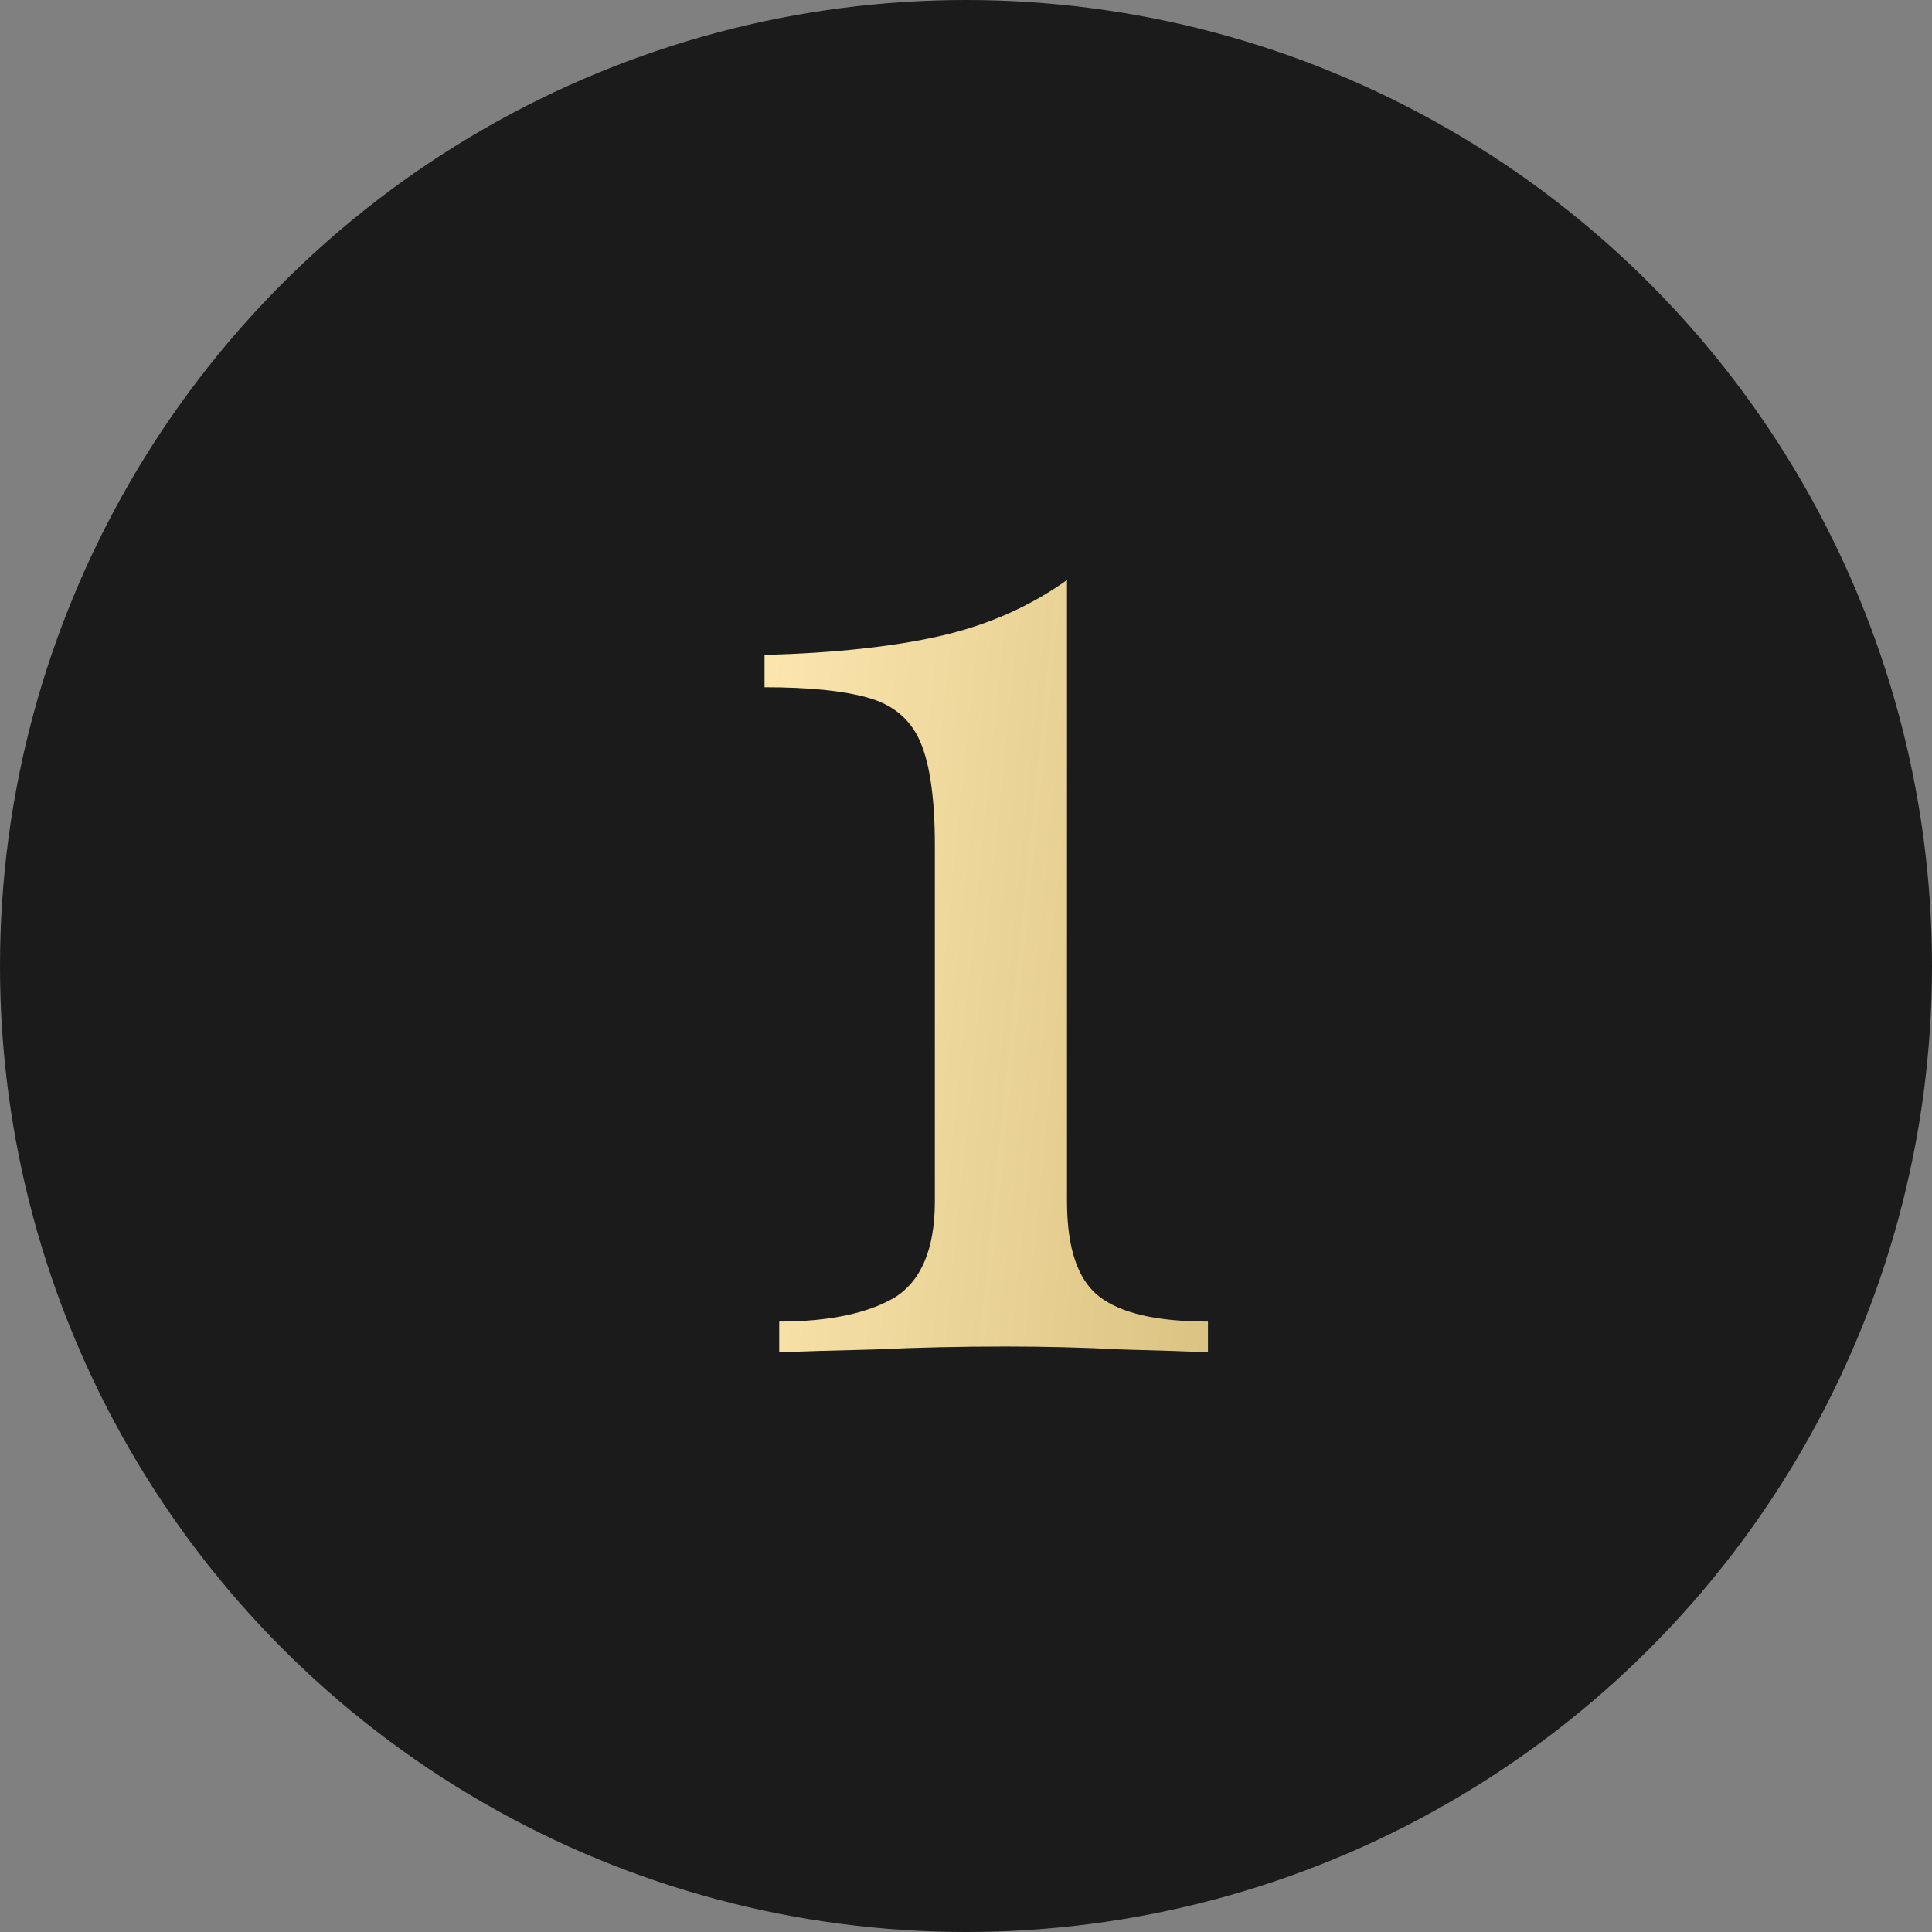
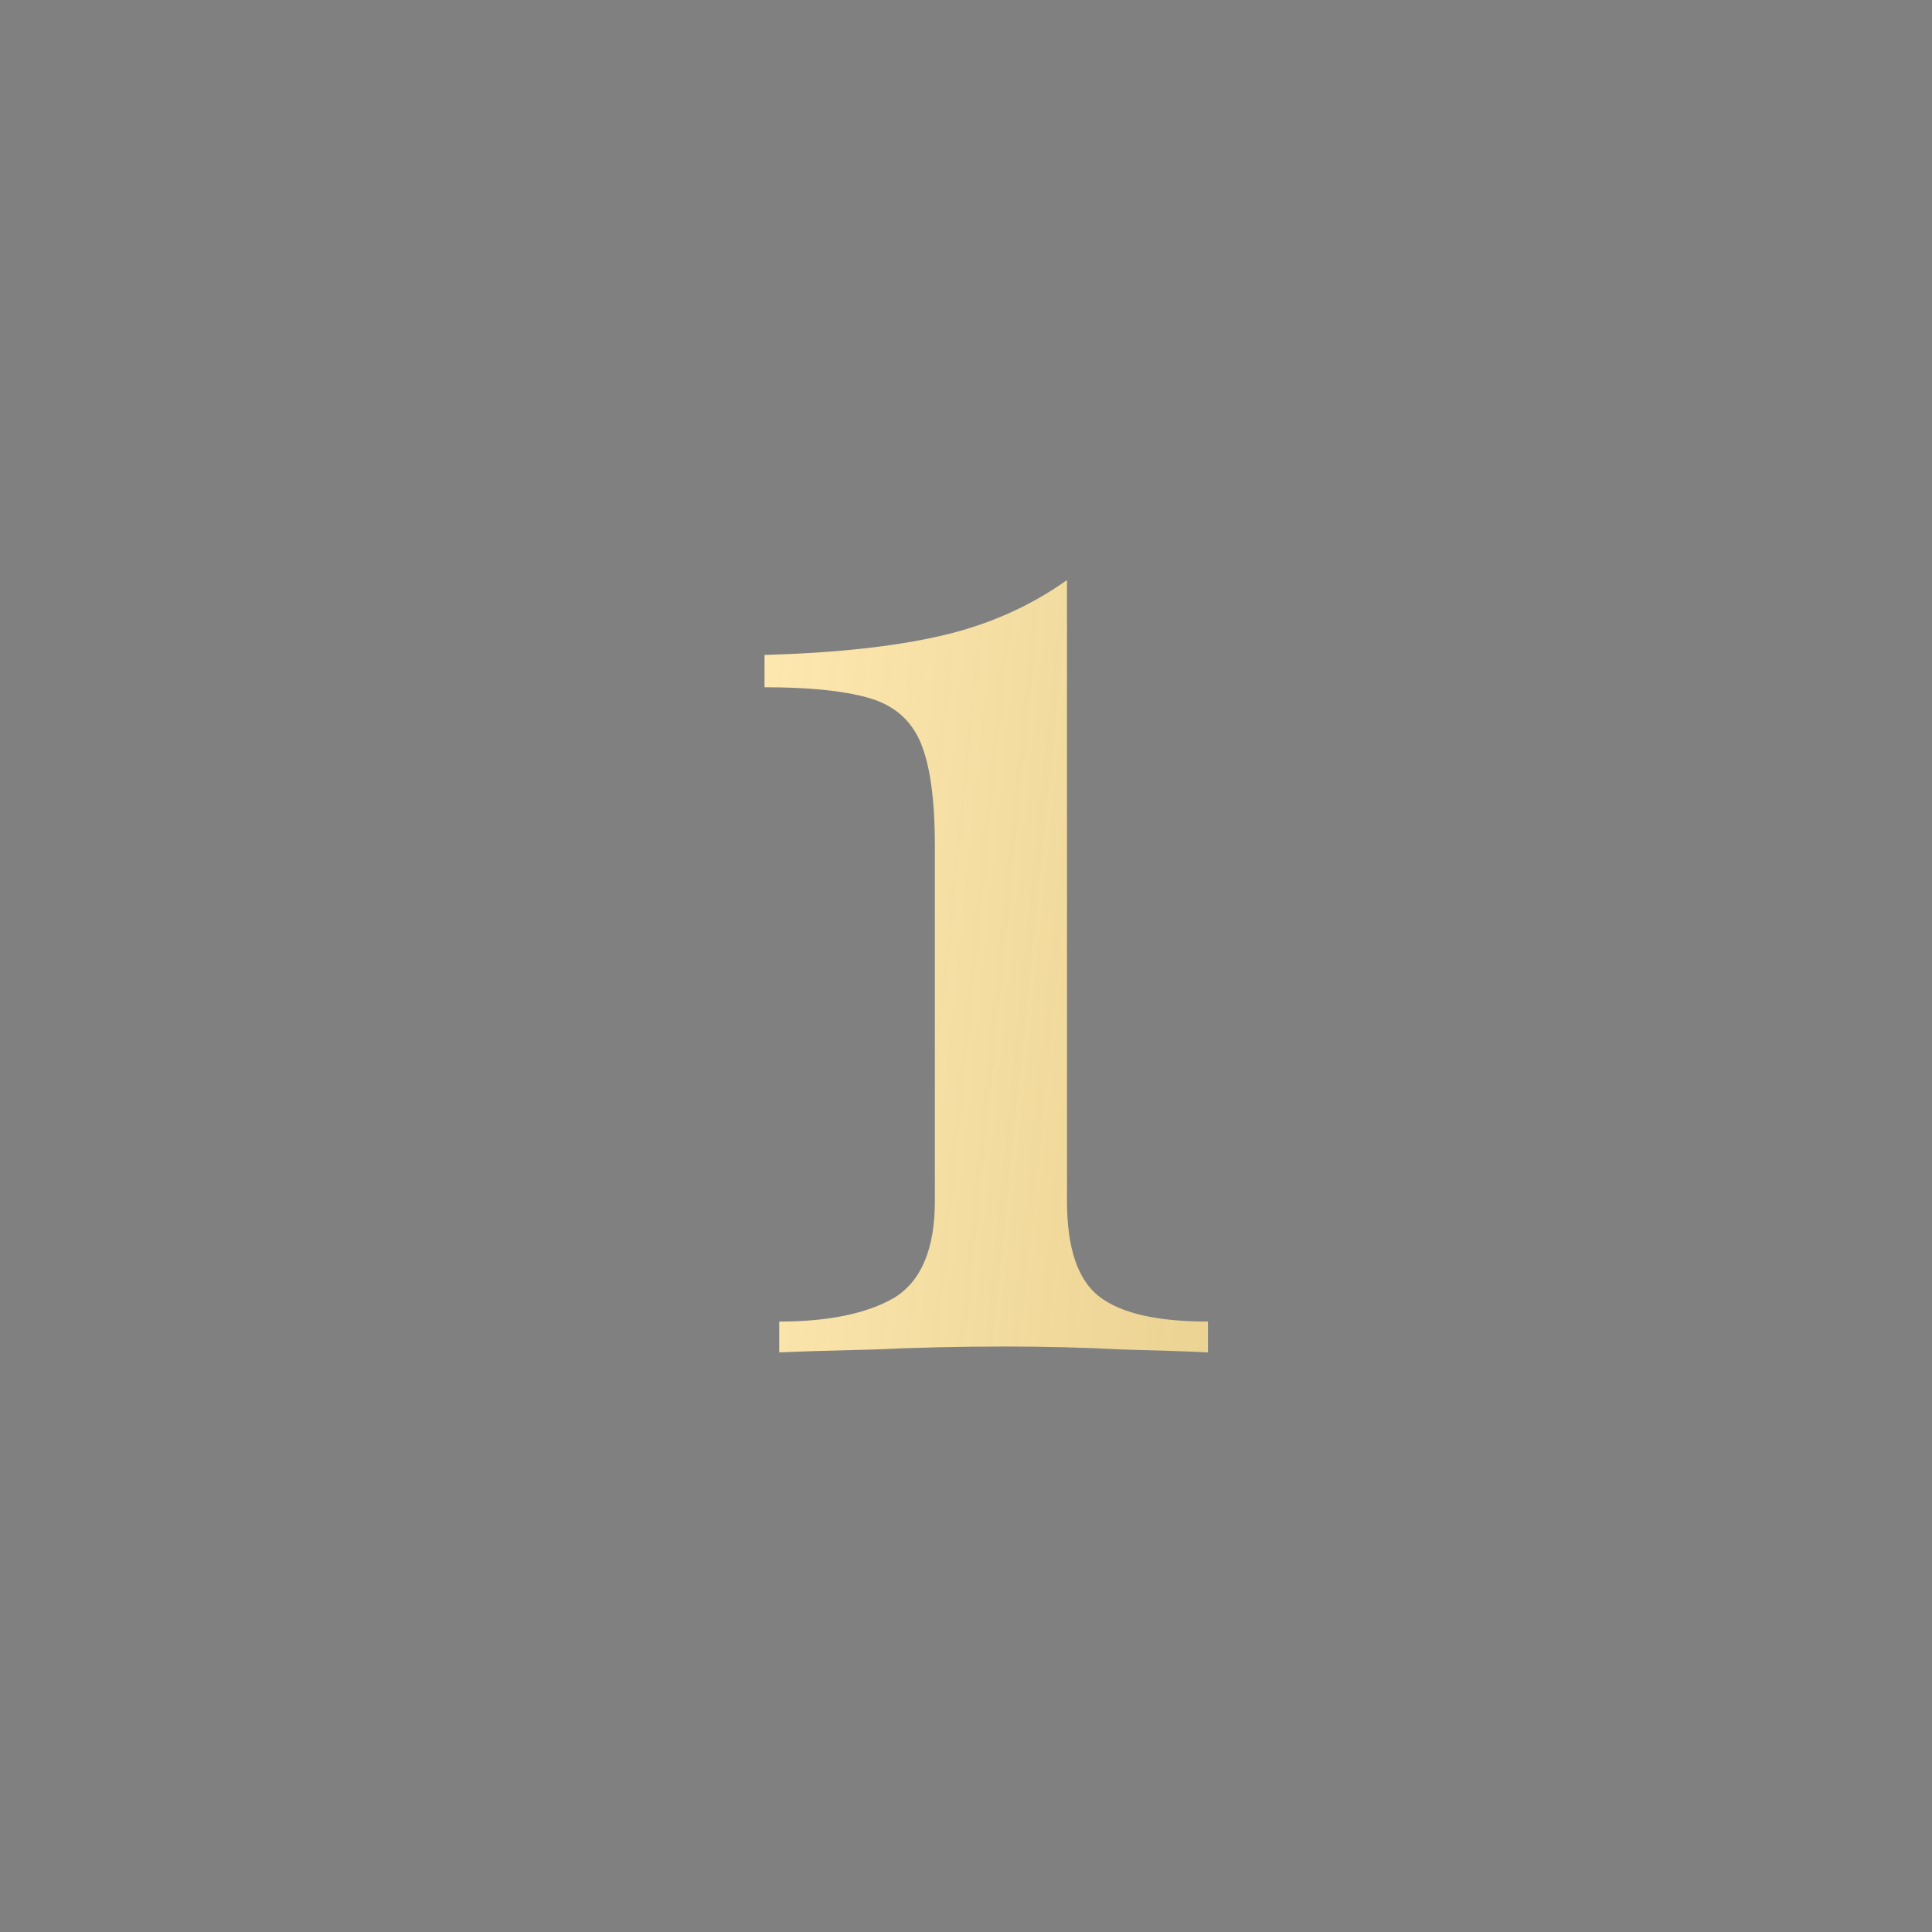
<svg xmlns="http://www.w3.org/2000/svg" width="200" height="200" viewBox="0 0 200 200" fill="none">
  <rect x="0" y="0" width="200" height="200" fill="#808080" stroke="none" />
-   <circle cx="100" cy="100" r="100" fill="#1B1B1B" />
  <path d="M110.456 60.048V124.344C110.456 129.208 111.571 132.501 113.8 134.224C116.029 135.947 119.779 136.808 125.048 136.808V140C123.021 139.899 120.032 139.797 116.08 139.696C112.229 139.493 108.227 139.392 104.072 139.392C99.411 139.392 94.901 139.493 90.544 139.696C86.288 139.797 82.995 139.899 80.664 140V136.808C85.731 136.808 89.683 135.997 92.52 134.376C95.357 132.653 96.776 129.309 96.776 124.344V87.56C96.776 82.696 96.269 79.099 95.256 76.768C94.243 74.437 92.419 72.917 89.784 72.208C87.251 71.499 83.704 71.144 79.144 71.144V67.8C86.44 67.597 92.52 66.939 97.384 65.824C102.248 64.709 106.605 62.784 110.456 60.048Z" fill="url(#paint0_linear_820_1769)" />
  <defs>
    <linearGradient id="paint0_linear_820_1769" x1="83.662" y1="-20.165" x2="159.861" y2="-12.457" gradientUnits="userSpaceOnUse">
      <stop stop-color="#FEE9B2" />
      <stop offset="1" stop-color="#FFE08E" stop-opacity="0.79" />
    </linearGradient>
  </defs>
</svg>